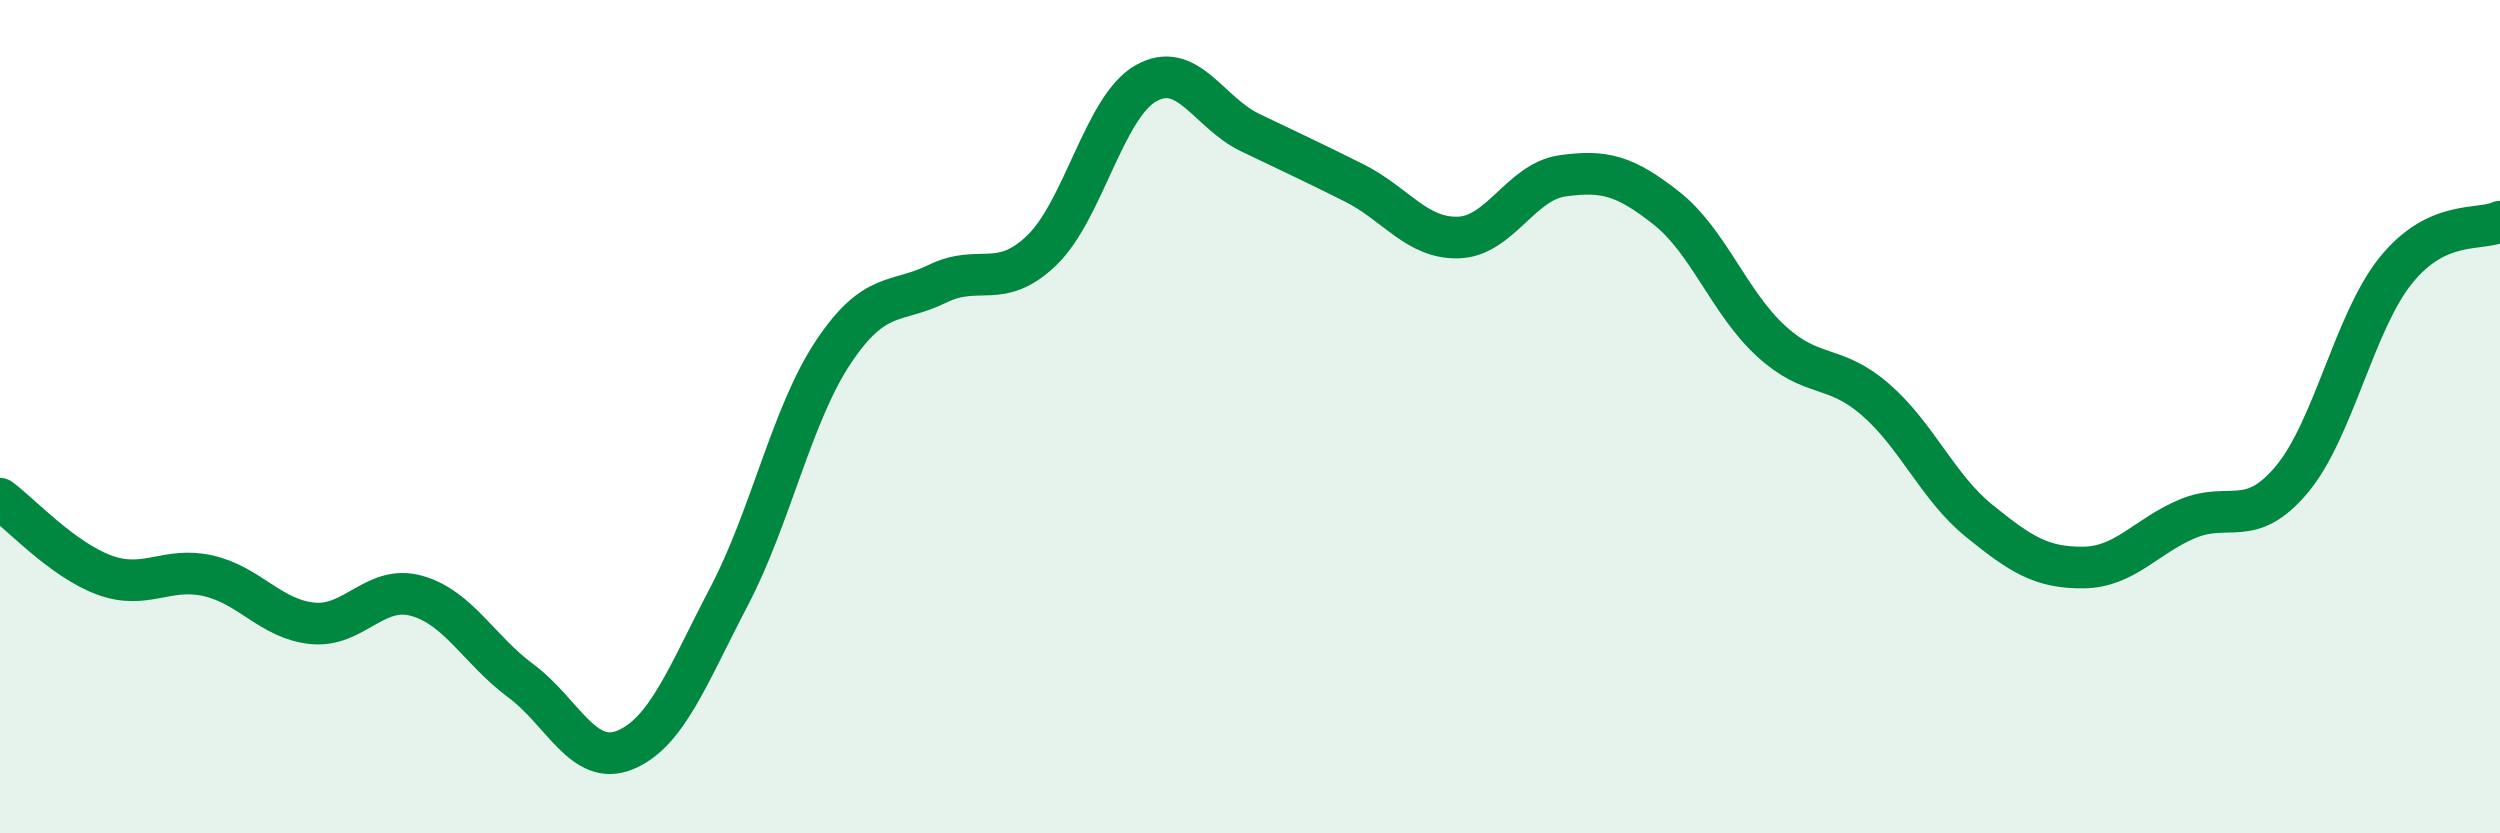
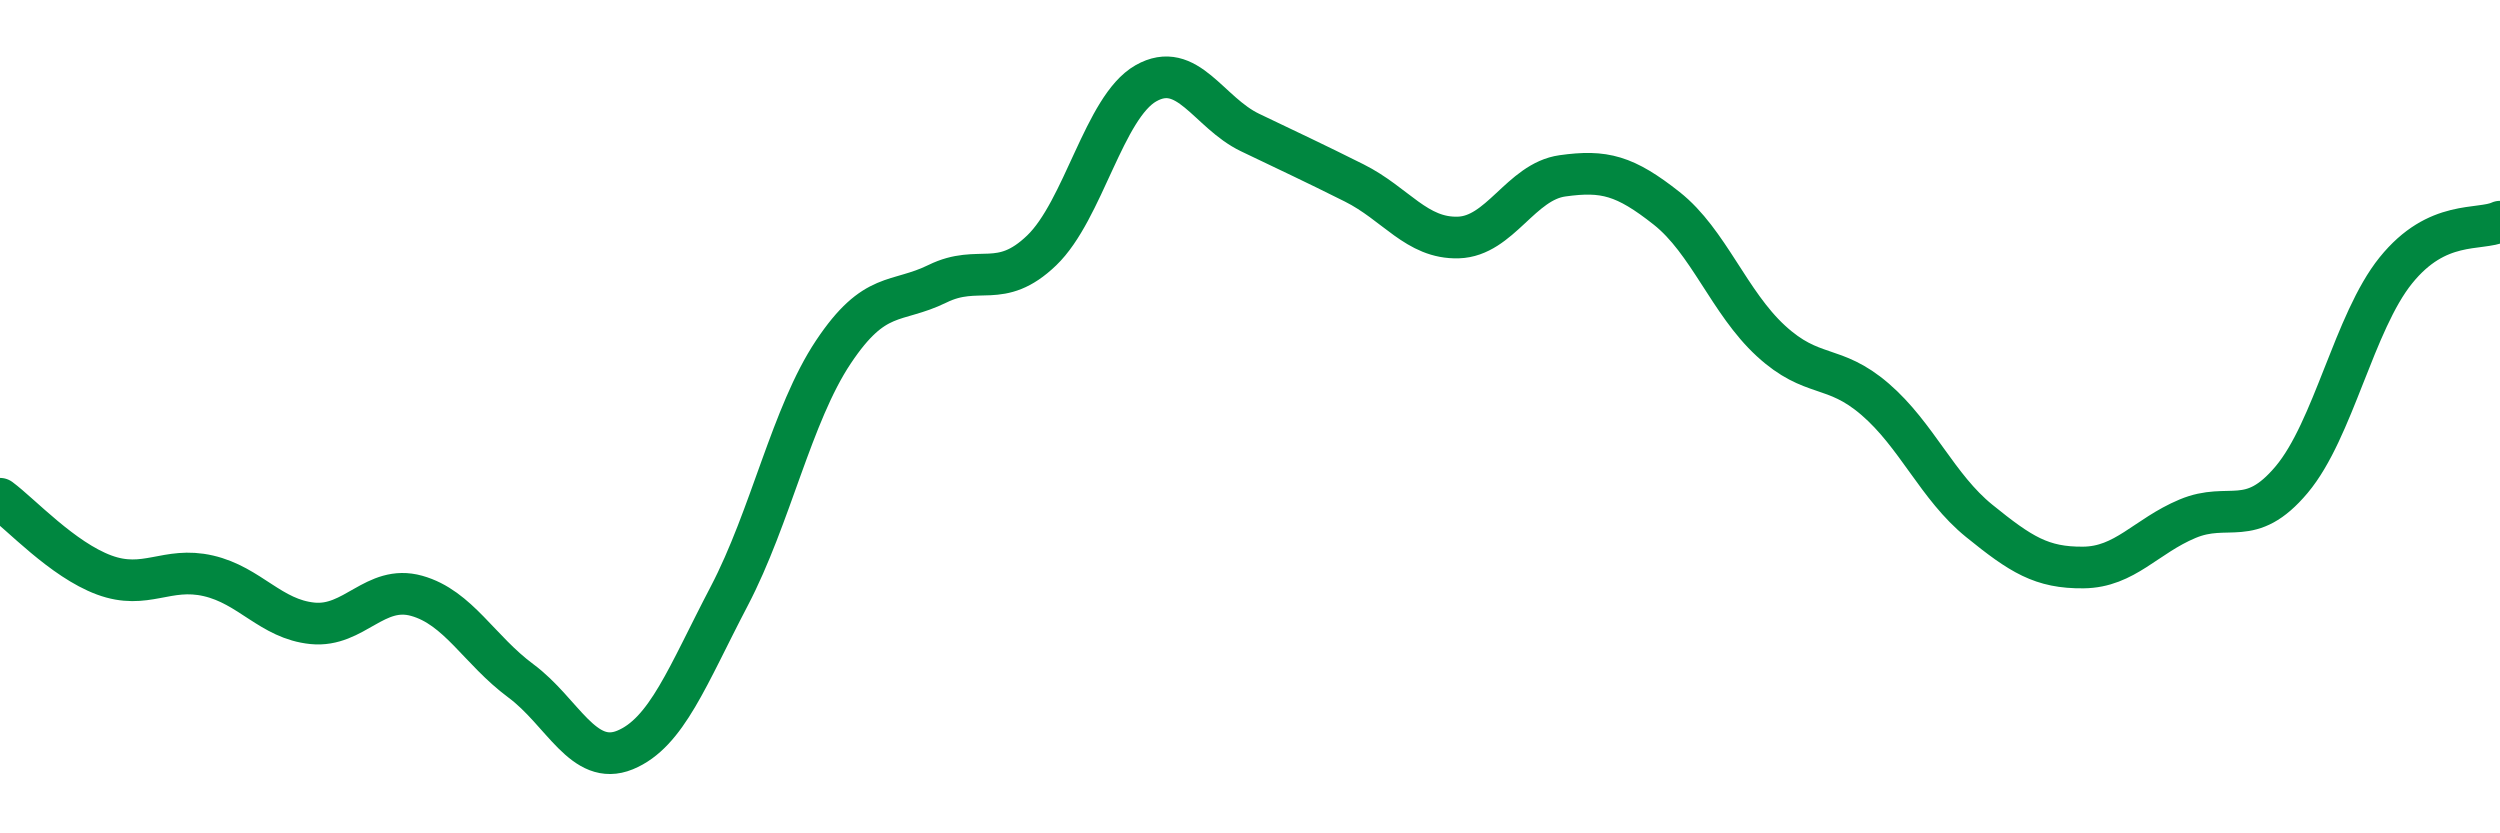
<svg xmlns="http://www.w3.org/2000/svg" width="60" height="20" viewBox="0 0 60 20">
-   <path d="M 0,11.97 C 0.5,12.34 1.5,13.43 2.5,13.8 C 3.5,14.17 4,13.59 5,13.82 C 6,14.05 6.5,14.86 7.5,14.96 C 8.5,15.06 9,14.02 10,14.3 C 11,14.58 11.5,15.6 12.5,16.34 C 13.5,17.08 14,18.41 15,18 C 16,17.59 16.5,16.22 17.5,14.31 C 18.5,12.4 19,9.95 20,8.45 C 21,6.95 21.5,7.3 22.5,6.81 C 23.5,6.32 24,6.97 25,6.01 C 26,5.05 26.5,2.57 27.5,2 C 28.5,1.43 29,2.7 30,3.18 C 31,3.66 31.5,3.89 32.5,4.39 C 33.5,4.89 34,5.73 35,5.7 C 36,5.67 36.5,4.36 37.5,4.22 C 38.5,4.08 39,4.21 40,5 C 41,5.79 41.5,7.26 42.5,8.18 C 43.5,9.1 44,8.72 45,9.58 C 46,10.44 46.5,11.69 47.5,12.5 C 48.5,13.31 49,13.63 50,13.62 C 51,13.61 51.5,12.87 52.5,12.45 C 53.5,12.03 54,12.7 55,11.51 C 56,10.32 56.5,7.73 57.5,6.49 C 58.5,5.25 59.5,5.55 60,5.32L60 20L0 20Z" fill="#008740" opacity="0.1" stroke-linecap="round" stroke-linejoin="round" />
  <path d="M 0,11.97 C 0.5,12.34 1.5,13.43 2.5,13.8 C 3.5,14.17 4,13.59 5,13.82 C 6,14.05 6.5,14.86 7.5,14.96 C 8.5,15.06 9,14.02 10,14.3 C 11,14.58 11.5,15.6 12.5,16.34 C 13.5,17.08 14,18.41 15,18 C 16,17.59 16.5,16.22 17.5,14.31 C 18.5,12.4 19,9.95 20,8.45 C 21,6.95 21.5,7.3 22.5,6.81 C 23.5,6.32 24,6.97 25,6.01 C 26,5.05 26.5,2.57 27.5,2 C 28.5,1.43 29,2.7 30,3.18 C 31,3.66 31.5,3.89 32.5,4.39 C 33.5,4.89 34,5.73 35,5.7 C 36,5.67 36.5,4.36 37.5,4.22 C 38.5,4.08 39,4.21 40,5 C 41,5.79 41.5,7.26 42.5,8.18 C 43.5,9.1 44,8.72 45,9.58 C 46,10.44 46.5,11.69 47.5,12.5 C 48.5,13.31 49,13.63 50,13.62 C 51,13.61 51.5,12.87 52.5,12.45 C 53.5,12.03 54,12.7 55,11.51 C 56,10.32 56.5,7.73 57.5,6.49 C 58.5,5.25 59.5,5.55 60,5.32" stroke="#008740" stroke-width="1" fill="none" stroke-linecap="round" stroke-linejoin="round" />
</svg>